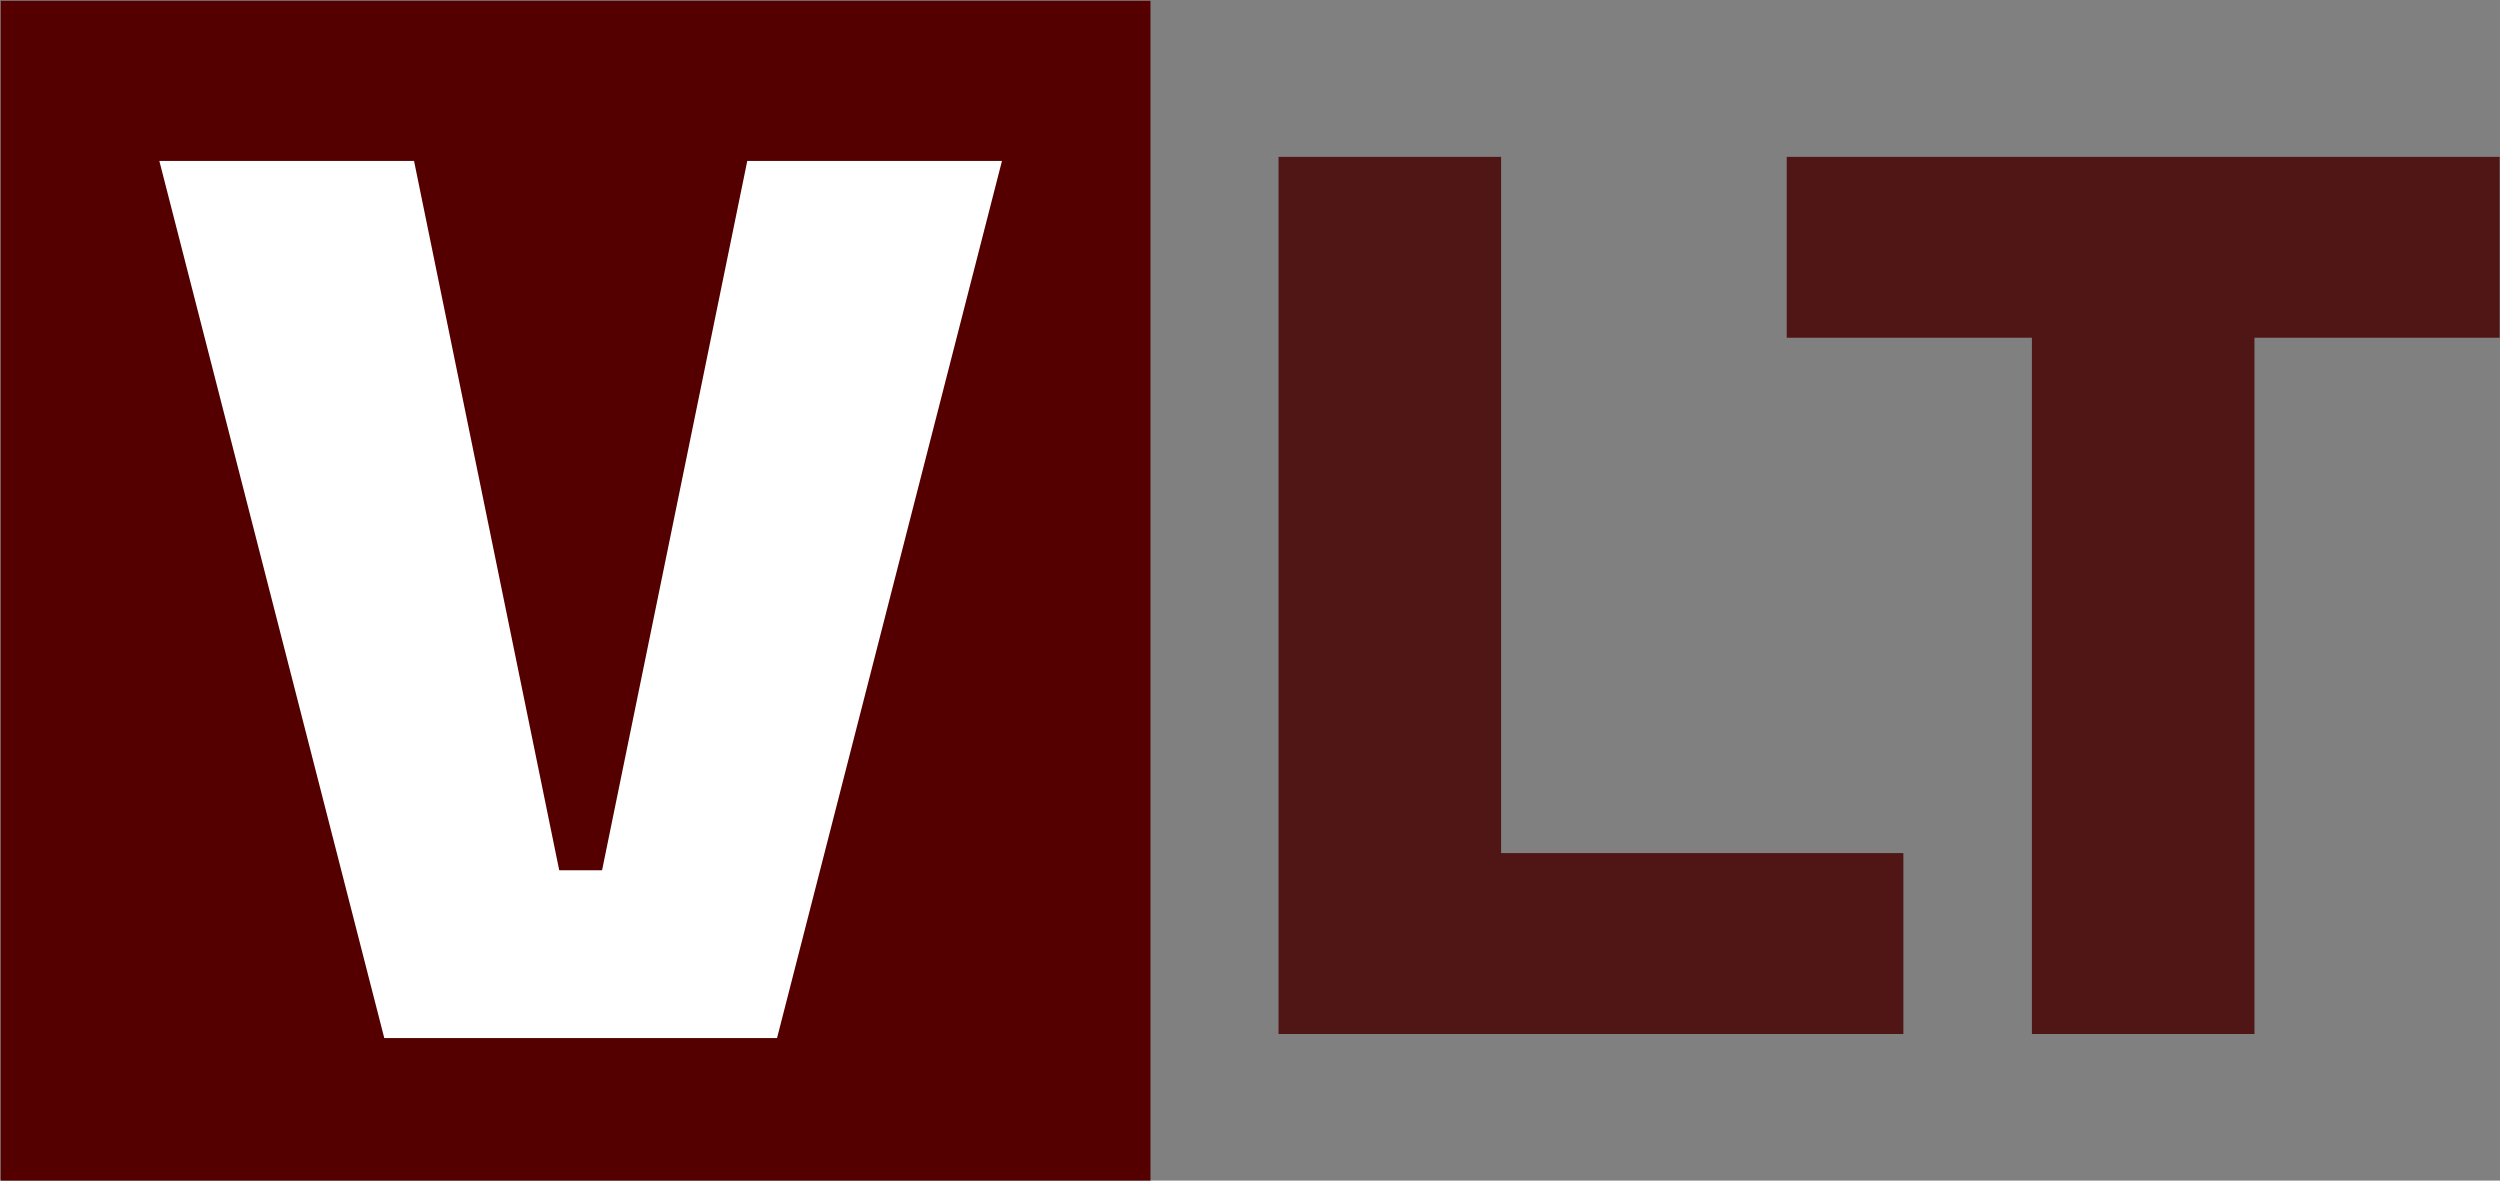
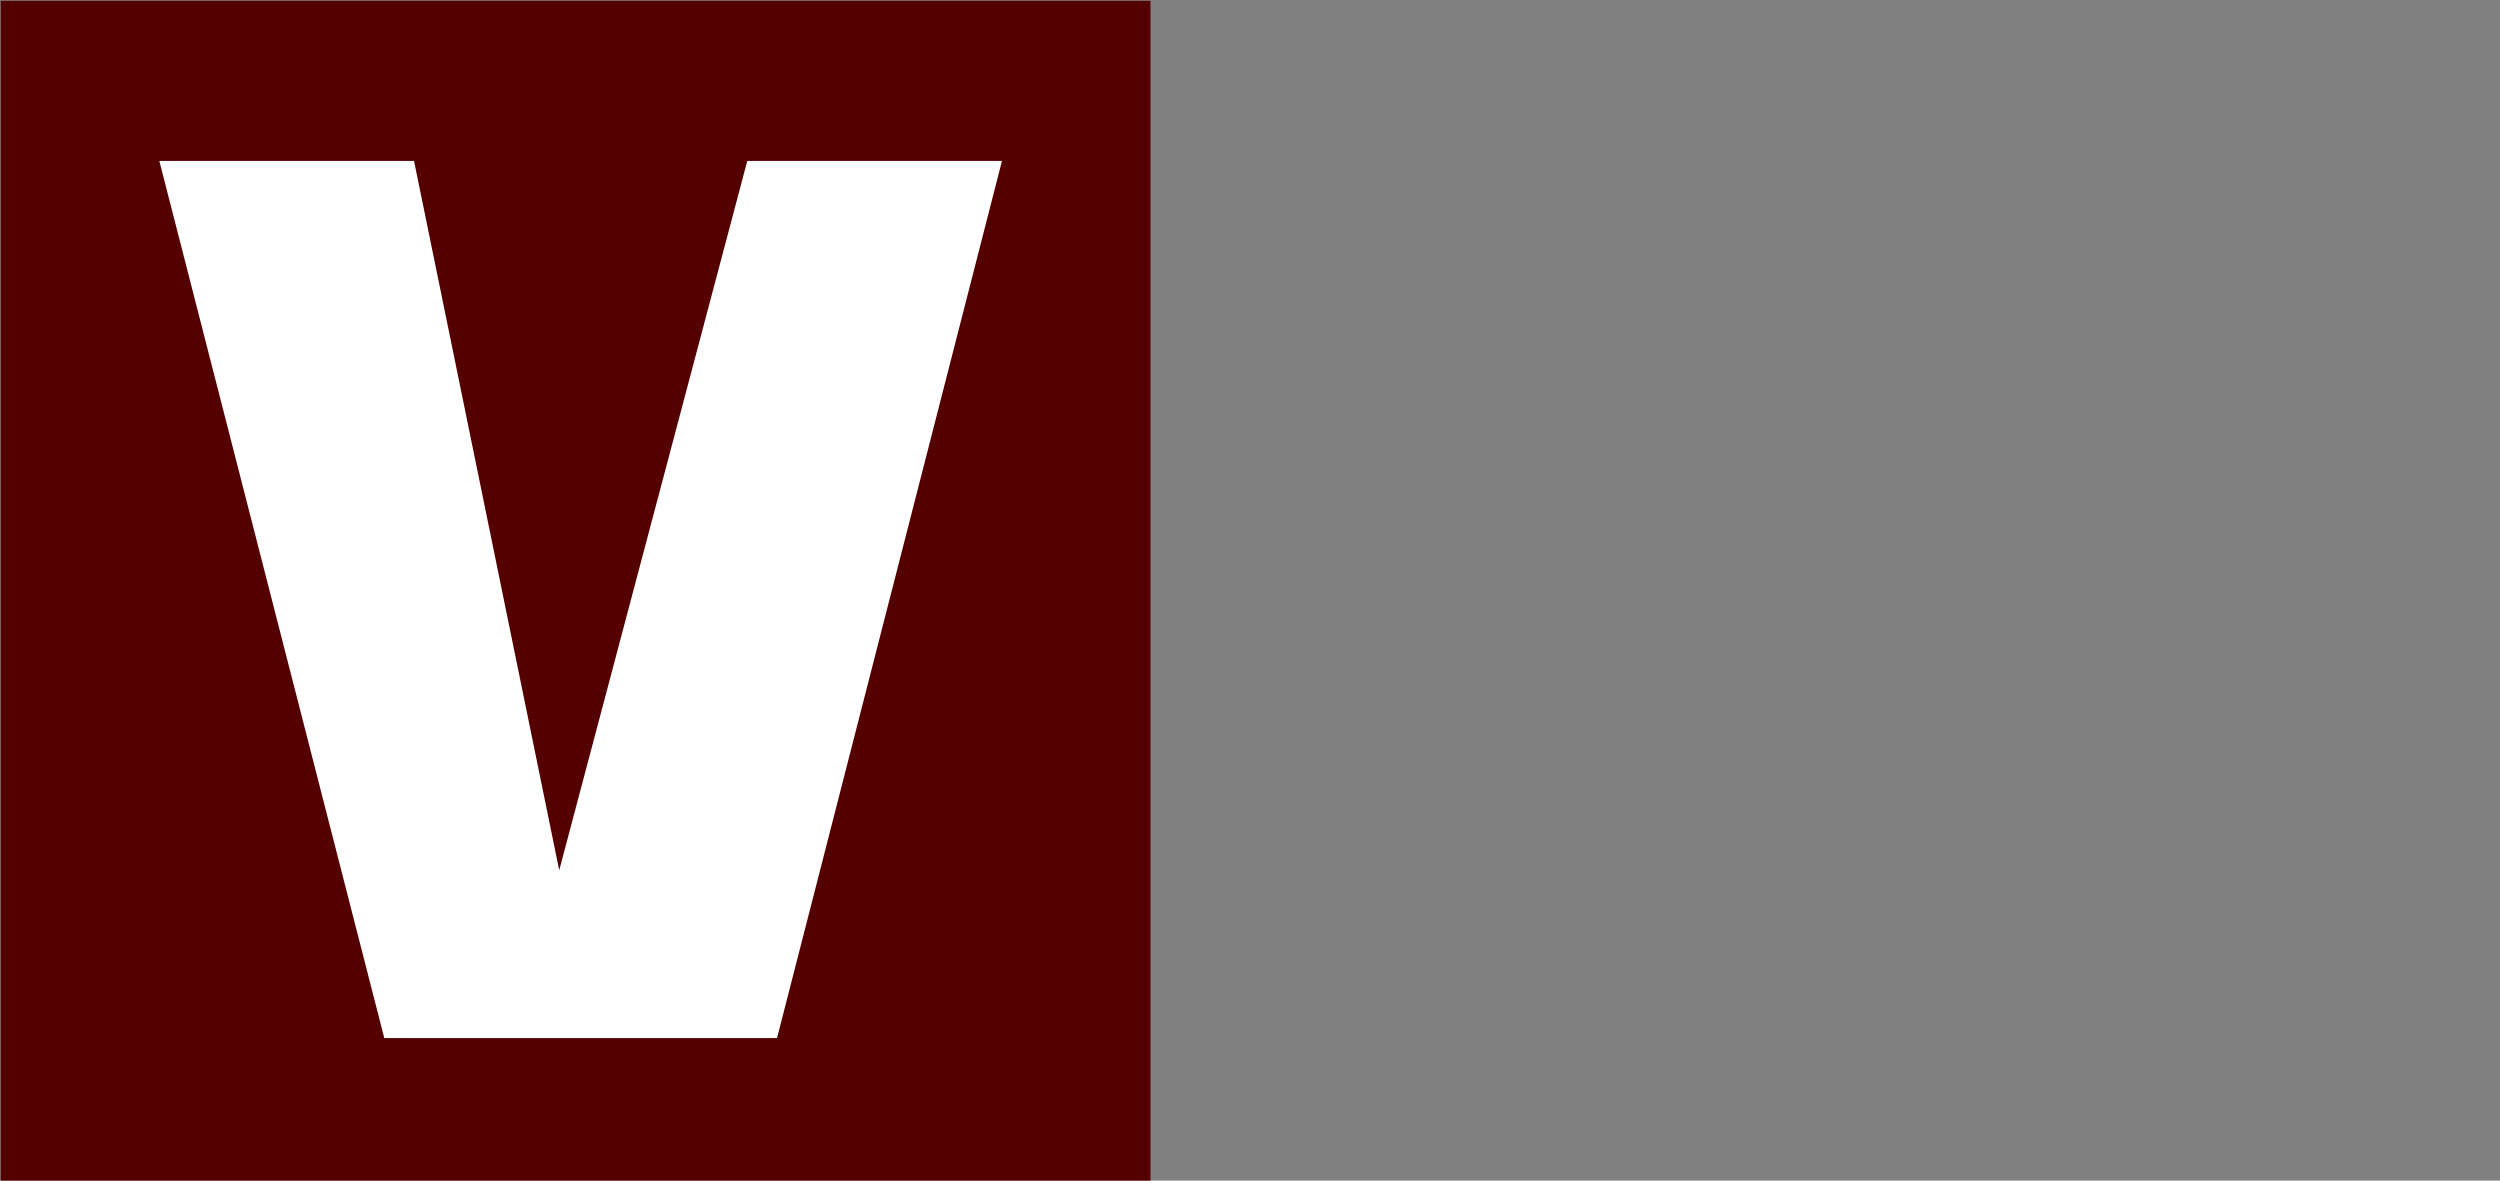
<svg xmlns="http://www.w3.org/2000/svg" xmlns:ns1="http://sodipodi.sourceforge.net/DTD/sodipodi-0.dtd" xmlns:ns2="http://www.inkscape.org/namespaces/inkscape" width="919" height="434" viewBox="0 0 243.152 114.829" version="1.1" id="svg1" ns1:docname="logo.svg" ns2:version="1.3.2 (091e20e, 2023-11-25, custom)" ns2:export-filename="logo.svg" ns2:export-xdpi="96" ns2:export-ydpi="96">
  <rect x="0" y="0" width="243.152" height="114.829" fill="#808080" stroke="none" />
  <ns1:namedview id="namedview1" pagecolor="#ffffff" bordercolor="#000000" borderopacity="0.25" ns2:showpageshadow="2" ns2:pageopacity="0.0" ns2:pagecheckerboard="0" ns2:deskcolor="#d1d1d1" ns2:zoom="1.3645267" ns2:cx="459.5" ns2:cy="217.29147" ns2:window-width="1920" ns2:window-height="1137" ns2:window-x="-8" ns2:window-y="-8" ns2:window-maximized="1" ns2:current-layer="layer1" />
  <defs id="defs1" />
  <g id="layer1">
    <rect style="fill:#550000;fill-opacity:1;stroke:#000000;stroke-width:0;stroke-linejoin:round;stroke-miterlimit:0;stroke-dasharray:none;stroke-opacity:1" id="rect126" width="111.822" height="114.811" x="0.074" y="0.078" />
-     <path d="M 124.351,100.566 V 15.254 h 21.646 v 67.717 h 39.126 V 100.566 Z m 73.274,0 V 32.849 H 173.779 V 15.254 H 243.116 V 32.849 H 219.271 V 100.566 Z" id="text126" style="font-weight:bold;font-size:115.756px;font-family:Tomorrow;-inkscape-font-specification:'Tomorrow Bold';letter-spacing:0px;fill:#501616;stroke:#000000;stroke-width:0;stroke-linejoin:round;stroke-miterlimit:0" aria-label="LT" />
-     <path style="font-weight:bold;font-size:115.756px;font-family:Tomorrow;-inkscape-font-specification:'Tomorrow Bold';letter-spacing:0px;fill:#ffffff;stroke:#000000;stroke-width:0;stroke-linejoin:round;stroke-miterlimit:0" d="M 37.375,100.963 15.497,15.651 H 40.269 L 54.391,84.641 h 4.167 L 72.681,15.651 H 97.453 L 75.575,100.963 Z" id="text127" aria-label="V" />
+     <path style="font-weight:bold;font-size:115.756px;font-family:Tomorrow;-inkscape-font-specification:'Tomorrow Bold';letter-spacing:0px;fill:#ffffff;stroke:#000000;stroke-width:0;stroke-linejoin:round;stroke-miterlimit:0" d="M 37.375,100.963 15.497,15.651 H 40.269 L 54.391,84.641 L 72.681,15.651 H 97.453 L 75.575,100.963 Z" id="text127" aria-label="V" />
  </g>
</svg>